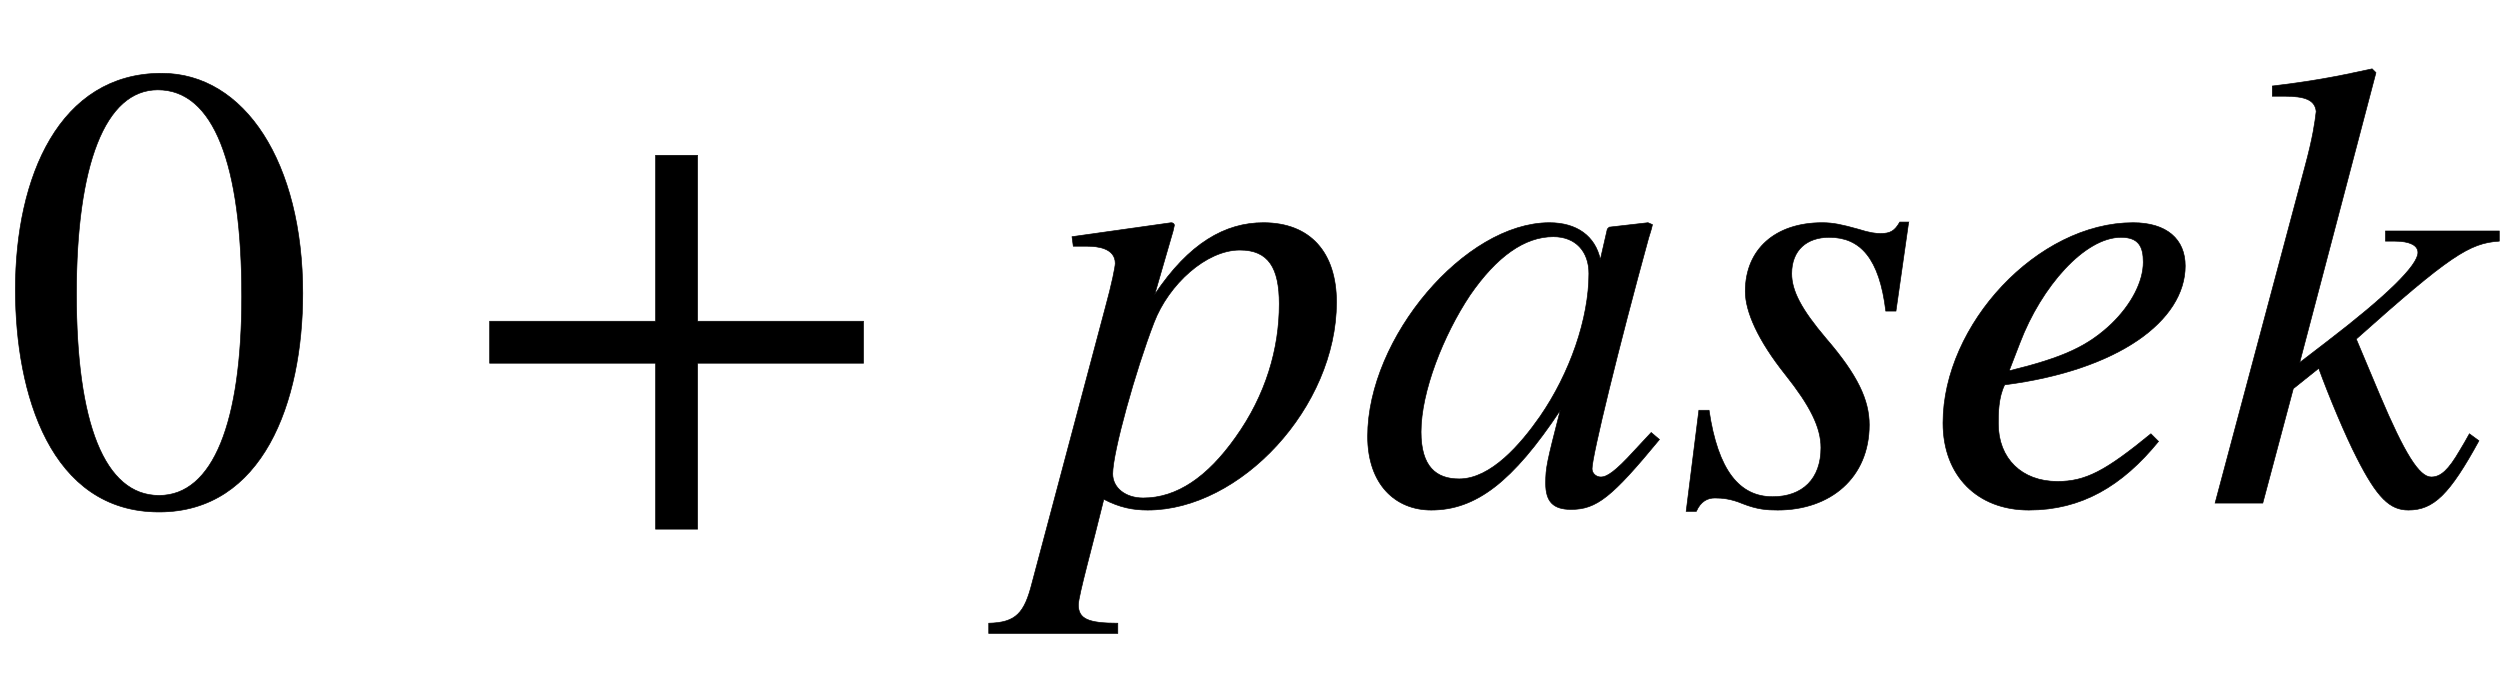
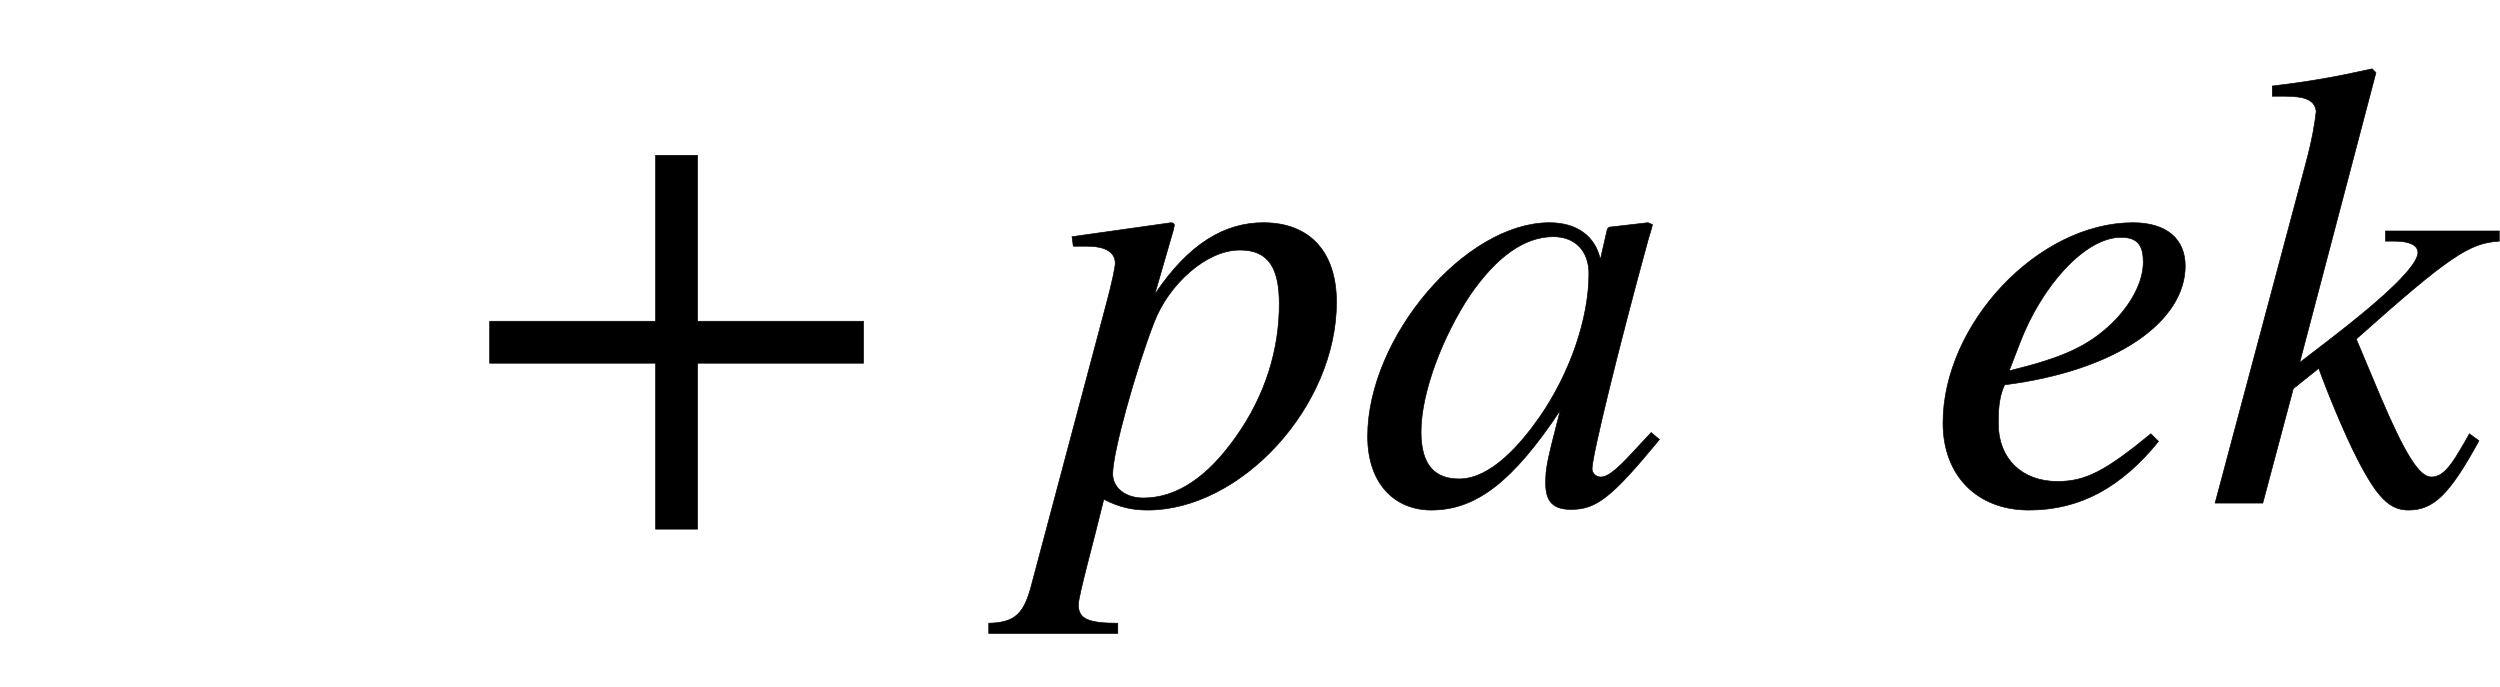
<svg xmlns="http://www.w3.org/2000/svg" xmlns:xlink="http://www.w3.org/1999/xlink" width="9.132ex" height="2.509ex" style="vertical-align: -0.671ex;" viewBox="0 -791.3 3931.9 1080.4" role="img" focusable="false" aria-labelledby="MathJax-SVG-1-Title">
  <title id="MathJax-SVG-1-Title">{\displaystyle 0+pasek}</title>
  <defs aria-hidden="true">
-     <path stroke-width="1" id="E1-STIXWEBMAIN-30" d="M476 330c0 -172 -63 -344 -226 -344c-171 0 -226 186 -226 350c0 177 69 340 230 340c131 0 222 -141 222 -346zM380 325c0 208 -44 325 -132 325c-83 0 -128 -118 -128 -321s44 -317 130 -317c85 0 130 115 130 313Z" />
    <path stroke-width="1" id="E1-STIXWEBMAIN-2B" d="M636 220h-261v-261h-66v261h-261v66h261v261h66v-261h261v-66Z" />
    <path stroke-width="1" id="E1-STIXWEBMAINI-70" d="M215 428l-29 -100c54 81 111 113 171 113c74 0 115 -47 115 -125c0 -165 -151 -327 -297 -327c-23 0 -44 4 -69 17c-17 -70 -40 -152 -40 -166c0 -22 15 -29 62 -29v-16h-203v16c43 1 56 16 68 63l115 432c11 40 16 66 16 71c0 24 -28 27 -44 27h-22l-2 15l156 22 c3 0 5 -2 5 -4c0 0 -1 -5 -2 -9zM382 313c0 57 -17 85 -62 85c-53 0 -112 -54 -135 -114c-29 -75 -65 -204 -65 -238c0 -22 20 -38 48 -38c53 0 101 33 145 95c48 67 69 140 69 210Z" />
    <path stroke-width="1" id="E1-STIXWEBMAINI-61" d="M463 111l13 -11c-75 -91 -99 -110 -139 -110c-28 0 -40 12 -40 41c0 25 2 33 23 115c-75 -113 -133 -157 -203 -157c-56 0 -100 40 -100 116c0 155 153 336 286 336c43 0 72 -21 80 -58l11 48l3 3l61 7l7 -3c-2 -9 -3 -11 -6 -21c-47 -171 -89 -343 -89 -363 c0 -7 6 -13 14 -13c9 0 22 8 52 41zM365 361c0 35 -21 58 -56 58c-45 0 -89 -31 -131 -92c-42 -63 -77 -152 -77 -215c0 -55 24 -74 60 -74c50 0 97 55 127 98c47 68 77 154 77 225Z" />
-     <path stroke-width="1" id="E1-STIXWEBMAINI-73" d="M366 442l-20 -140h-16c-10 83 -40 116 -89 116c-35 0 -59 -20 -59 -57c0 -27 15 -56 54 -102c50 -58 68 -97 68 -136c0 -83 -61 -134 -144 -134c-17 0 -32 1 -55 10c-19 8 -33 9 -44 9s-22 -5 -29 -21h-16l20 159h16c14 -95 48 -136 100 -136c47 0 76 28 76 77 c0 32 -17 66 -56 115c-43 54 -63 99 -63 131c0 66 47 108 121 108c17 0 31 -3 56 -10c19 -6 28 -7 36 -7c15 0 22 4 30 18h14Z" />
    <path stroke-width="1" id="E1-STIXWEBMAINI-65" d="M358 109l12 -12c-57 -70 -121 -108 -204 -108c-81 0 -135 54 -135 137c0 155 149 315 299 315c53 0 82 -26 82 -68c0 -86 -105 -164 -284 -187c-10 -20 -10 -46 -10 -61c0 -55 37 -91 93 -91c44 0 75 16 147 75zM152 252l-17 -44c86 21 124 39 161 74c31 30 50 66 50 97 c0 24 -7 39 -35 39c-57 0 -125 -77 -159 -166Z" />
    <path stroke-width="1" id="E1-STIXWEBMAINI-6B" d="M461 428v-16c-47 -3 -78 -23 -225 -154l37 -88c39 -92 62 -129 81 -129c15 0 27 11 45 42c5 8 10 17 15 26l15 -11c-46 -84 -71 -109 -111 -109c-29 0 -49 19 -81 82c-18 35 -44 97 -60 141l-40 -32l-48 -180h-75l141 528c13 48 16 71 18 88c-2 18 -17 24 -51 24h-18v16 c59 7 98 14 157 27l6 -6l-120 -456l43 33c94 72 143 120 143 140c0 11 -12 18 -37 18h-14v16h179Z" />
  </defs>
  <g stroke="currentColor" fill="currentColor" stroke-width="0" transform="matrix(1 0 0 -1 0 0)" aria-hidden="true">
    <use xlink:href="#E1-STIXWEBMAIN-30" x="0" y="0" />
    <use xlink:href="#E1-STIXWEBMAIN-2B" x="722" y="0" />
    <use xlink:href="#E1-STIXWEBMAINI-70" x="1630" y="0" />
    <use xlink:href="#E1-STIXWEBMAINI-61" x="2134" y="0" />
    <use xlink:href="#E1-STIXWEBMAINI-73" x="2636" y="0" />
    <use xlink:href="#E1-STIXWEBMAINI-65" x="3025" y="0" />
    <use xlink:href="#E1-STIXWEBMAINI-6B" x="3470" y="0" />
  </g>
</svg>